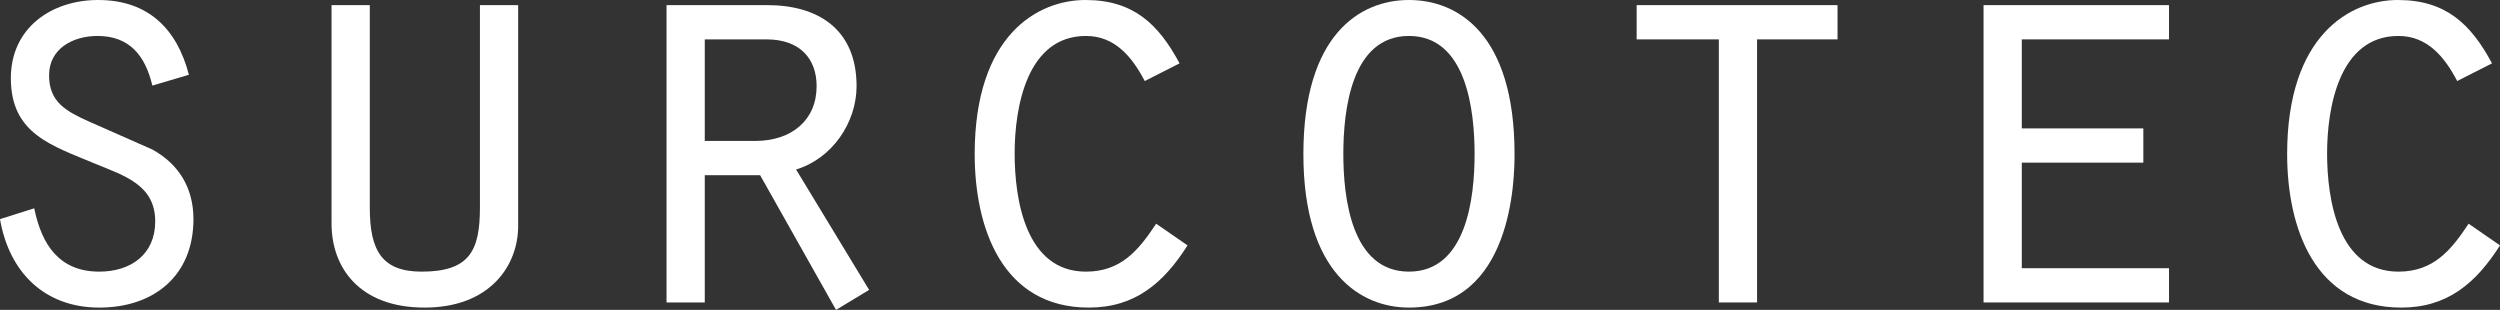
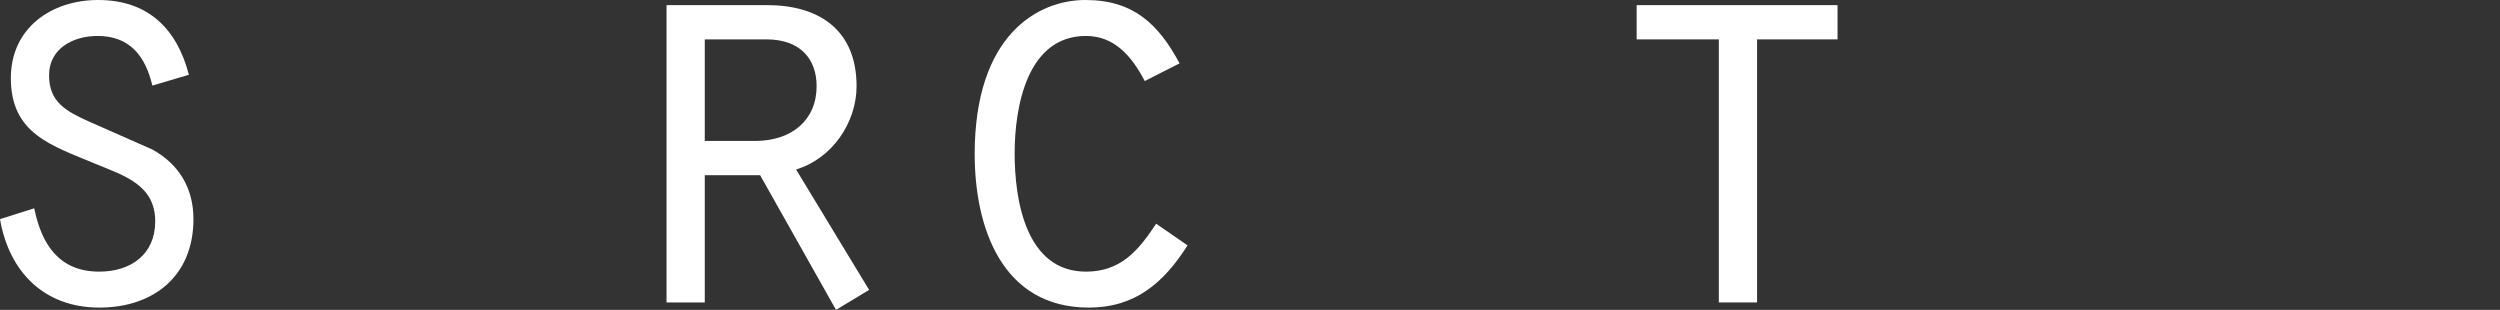
<svg xmlns="http://www.w3.org/2000/svg" id="Calque_1" viewBox="0 0 350.47 43.44">
  <rect x="0" y="0" width="350.47" height="43.44" fill="#333333" stroke="none" />
  <defs>
    <style>.cls-1{fill:#fff;stroke-width:0px;}</style>
  </defs>
  <path class="cls-1" d="m4.8,29.2c1.04,5.12,3.52,8.88,9.12,8.88,4.4,0,7.84-2.4,7.84-7.04,0-5.12-4.32-6.4-8.4-8.08C7.28,20.4,1.52,18.8,1.52,10.96,1.52,3.92,7.2,0,13.76,0c6.96,0,11.04,4,12.72,10.48l-5.12,1.52c-.96-4.08-3.12-6.96-7.68-6.96-3.44,0-6.8,1.76-6.8,5.52s2.4,5.04,5.6,6.48l8.88,3.92c3.76,2.08,5.76,5.44,5.76,9.76,0,7.92-5.52,12.4-13.2,12.4S1.28,38.16,0,30.72l4.8-1.52Z" />
-   <path class="cls-1" d="m51.84.72v28.4c0,6.08,1.76,8.96,7.28,8.96,6.72,0,8.16-2.96,8.16-8.96V.72h5.36v30.96c0,5.52-3.92,11.44-13.12,11.44s-13.04-5.68-13.04-11.76V.72h5.36Z" />
  <path class="cls-1" d="m93.44.72h14.16c6.96,0,12.48,3.28,12.48,11.36,0,5.12-3.44,10.16-8.48,11.68l10.24,16.88-4.64,2.8-10.64-18.88h-7.76v17.84h-5.36V.72Zm12.4,19.04c5.2,0,8.64-2.96,8.64-7.68,0-3.76-2.24-6.56-7.04-6.56h-8.64v14.24h7.04Z" />
  <path class="cls-1" d="m166.48,34.4c-3.36,5.28-7.36,8.72-13.84,8.72-12.16,0-16-11.2-16-21.52,0-16.64,8.8-21.6,15.52-21.6s10.24,3.36,13.2,8.88l-4.88,2.48c-1.76-3.36-4.16-6.32-8.24-6.32-8.32,0-10,10.08-10,16.48s1.52,16.56,10,16.56c4.88,0,7.36-2.96,9.84-6.72l4.4,3.04Z" />
-   <path class="cls-1" d="m212.32,21.6c0,3.36-.24,21.52-14.8,21.52-6.72,0-14.8-4.8-14.8-21.52S190.63,0,197.52,0s14.8,4.8,14.8,21.6Zm-24,0c0,6.08,1.12,16.48,9.2,16.48s9.2-10.4,9.2-16.48-1.12-16.56-9.2-16.56-9.2,10.4-9.2,16.56Z" />
  <path class="cls-1" d="m240.96,5.52h-11.52V.72h28.16v4.8h-11.28v36.88h-5.36V5.52Z" />
-   <path class="cls-1" d="m278.07.72h26v4.8h-20.64v12.48h17.04v4.8h-17.04v14.8h20.64v4.8h-26V.72Z" />
-   <path class="cls-1" d="m350.47,34.4c-3.36,5.28-7.36,8.72-13.84,8.72-12.16,0-16-11.2-16-21.52,0-16.64,8.8-21.6,15.52-21.6s10.24,3.36,13.2,8.88l-4.88,2.48c-1.76-3.36-4.16-6.32-8.24-6.32-8.32,0-10,10.08-10,16.48s1.52,16.56,10,16.56c4.88,0,7.36-2.96,9.84-6.72l4.4,3.04Z" />
</svg>